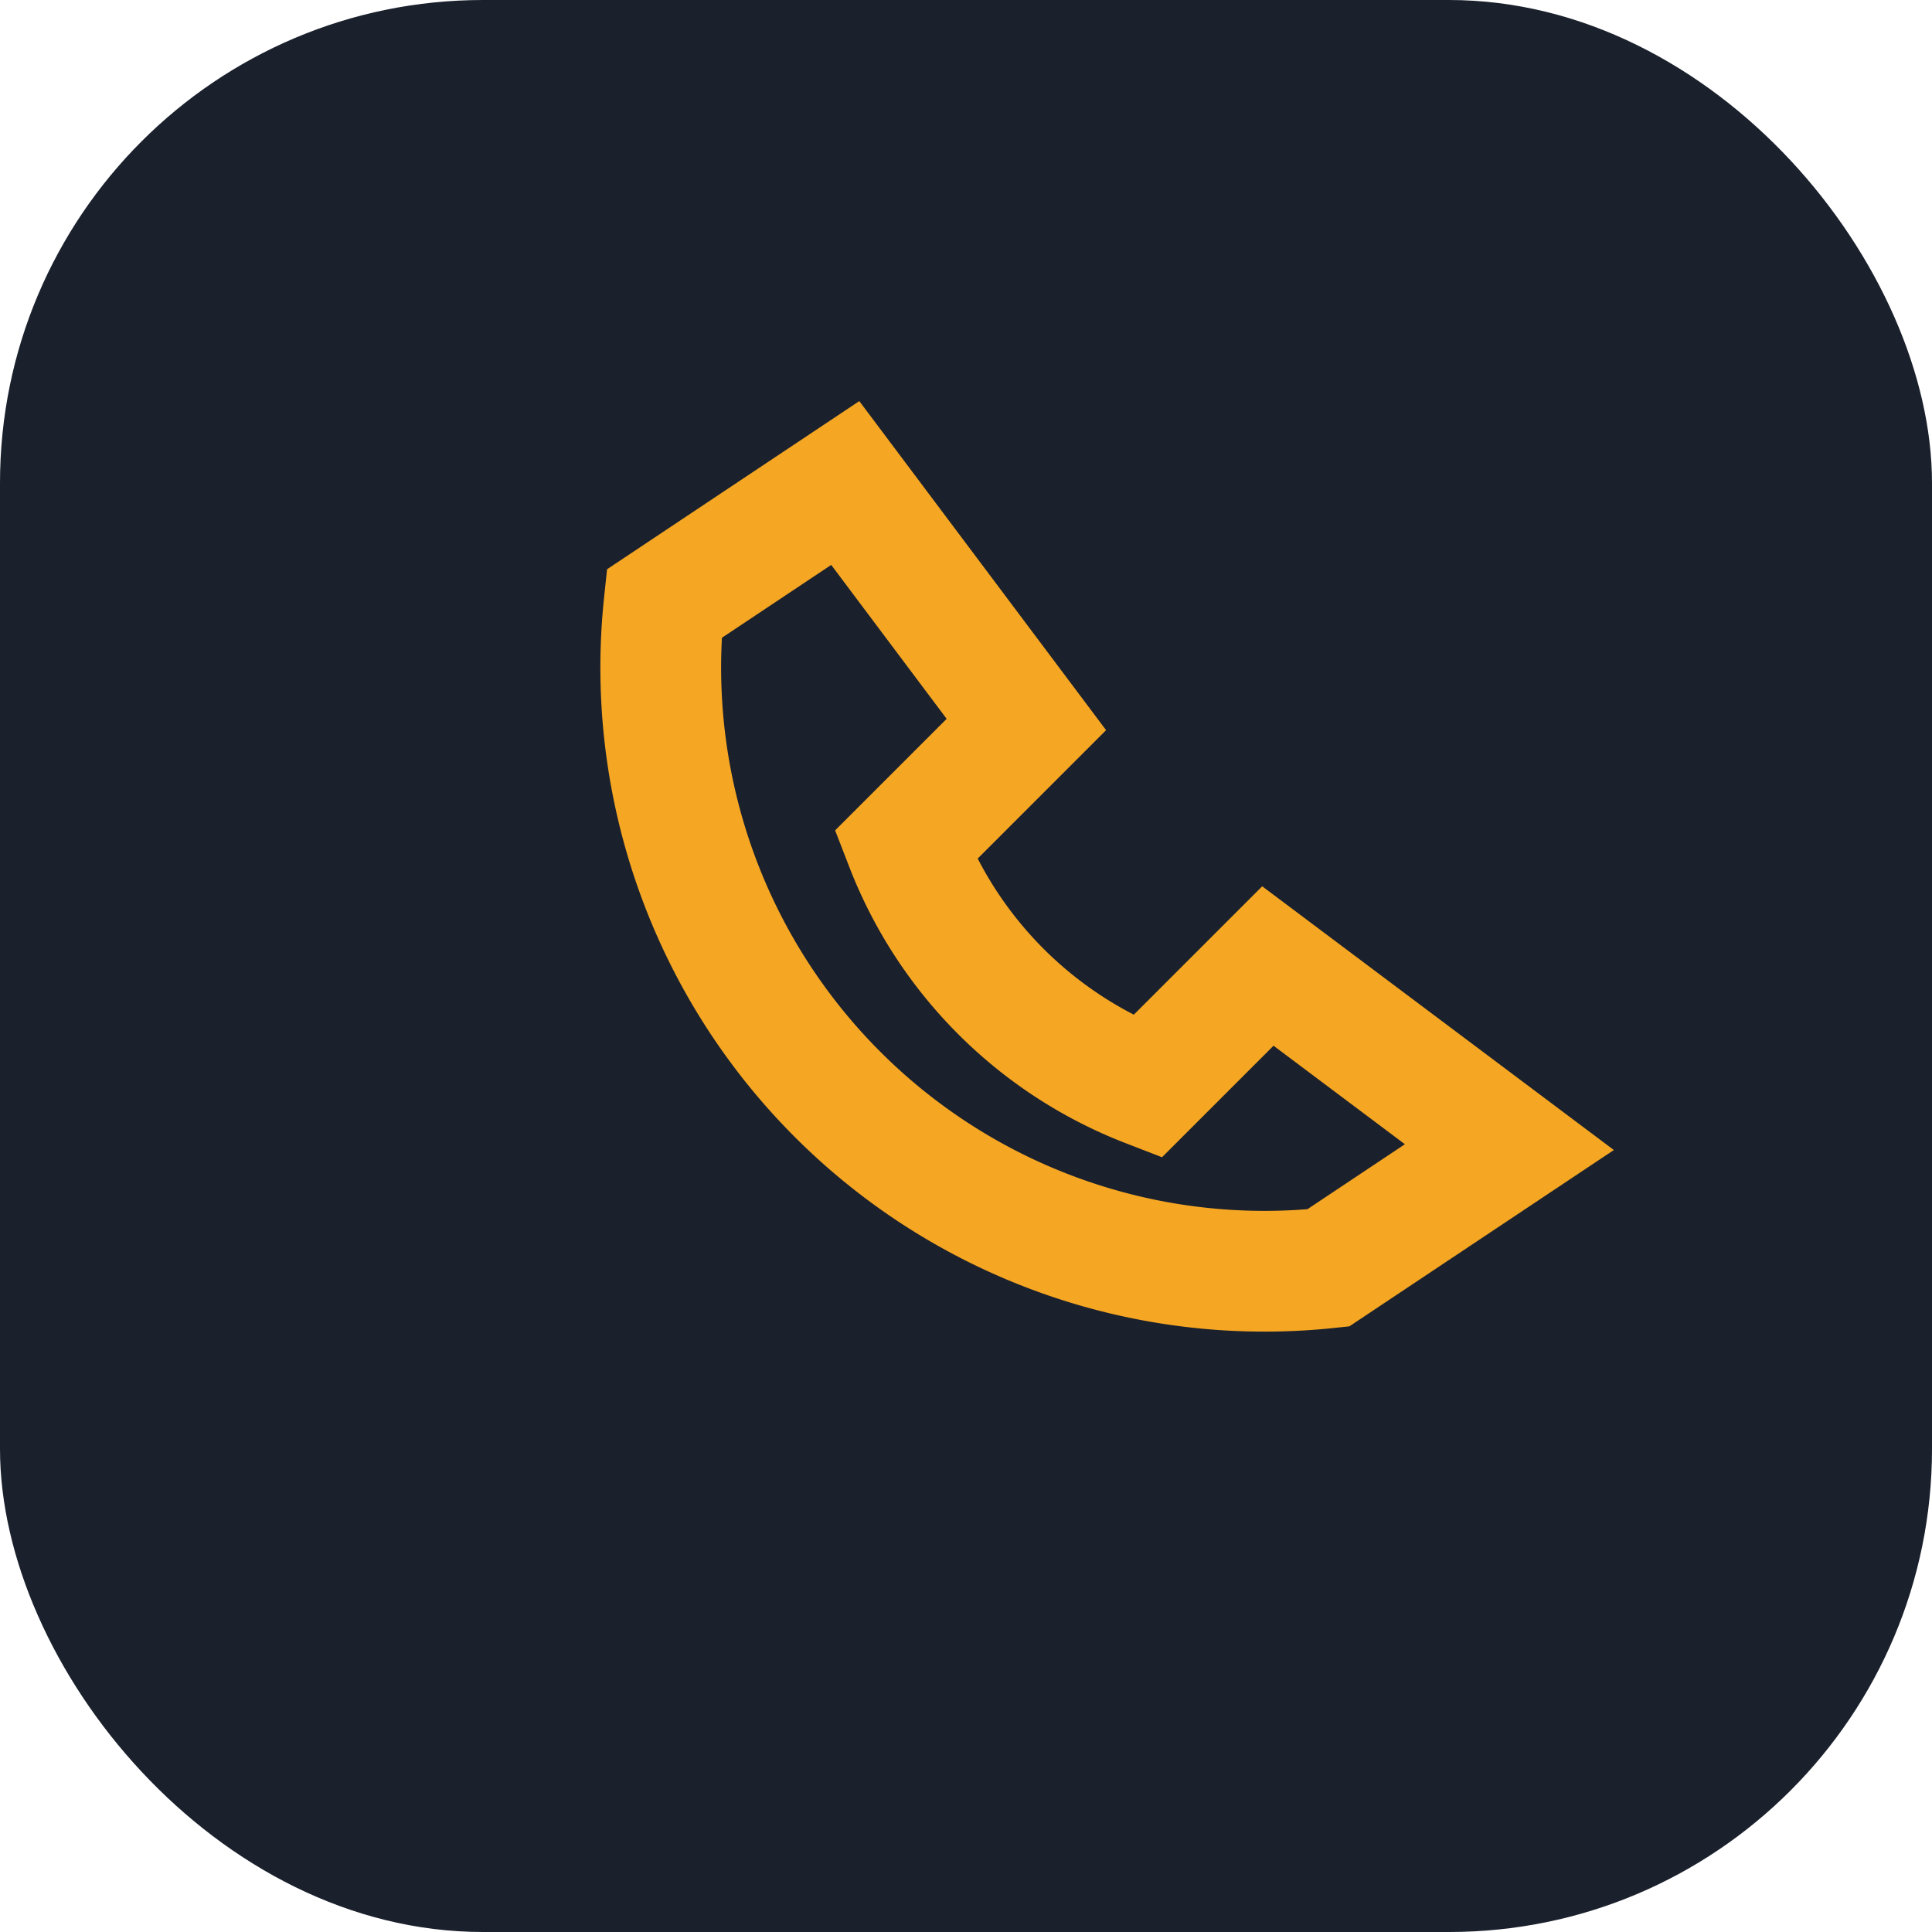
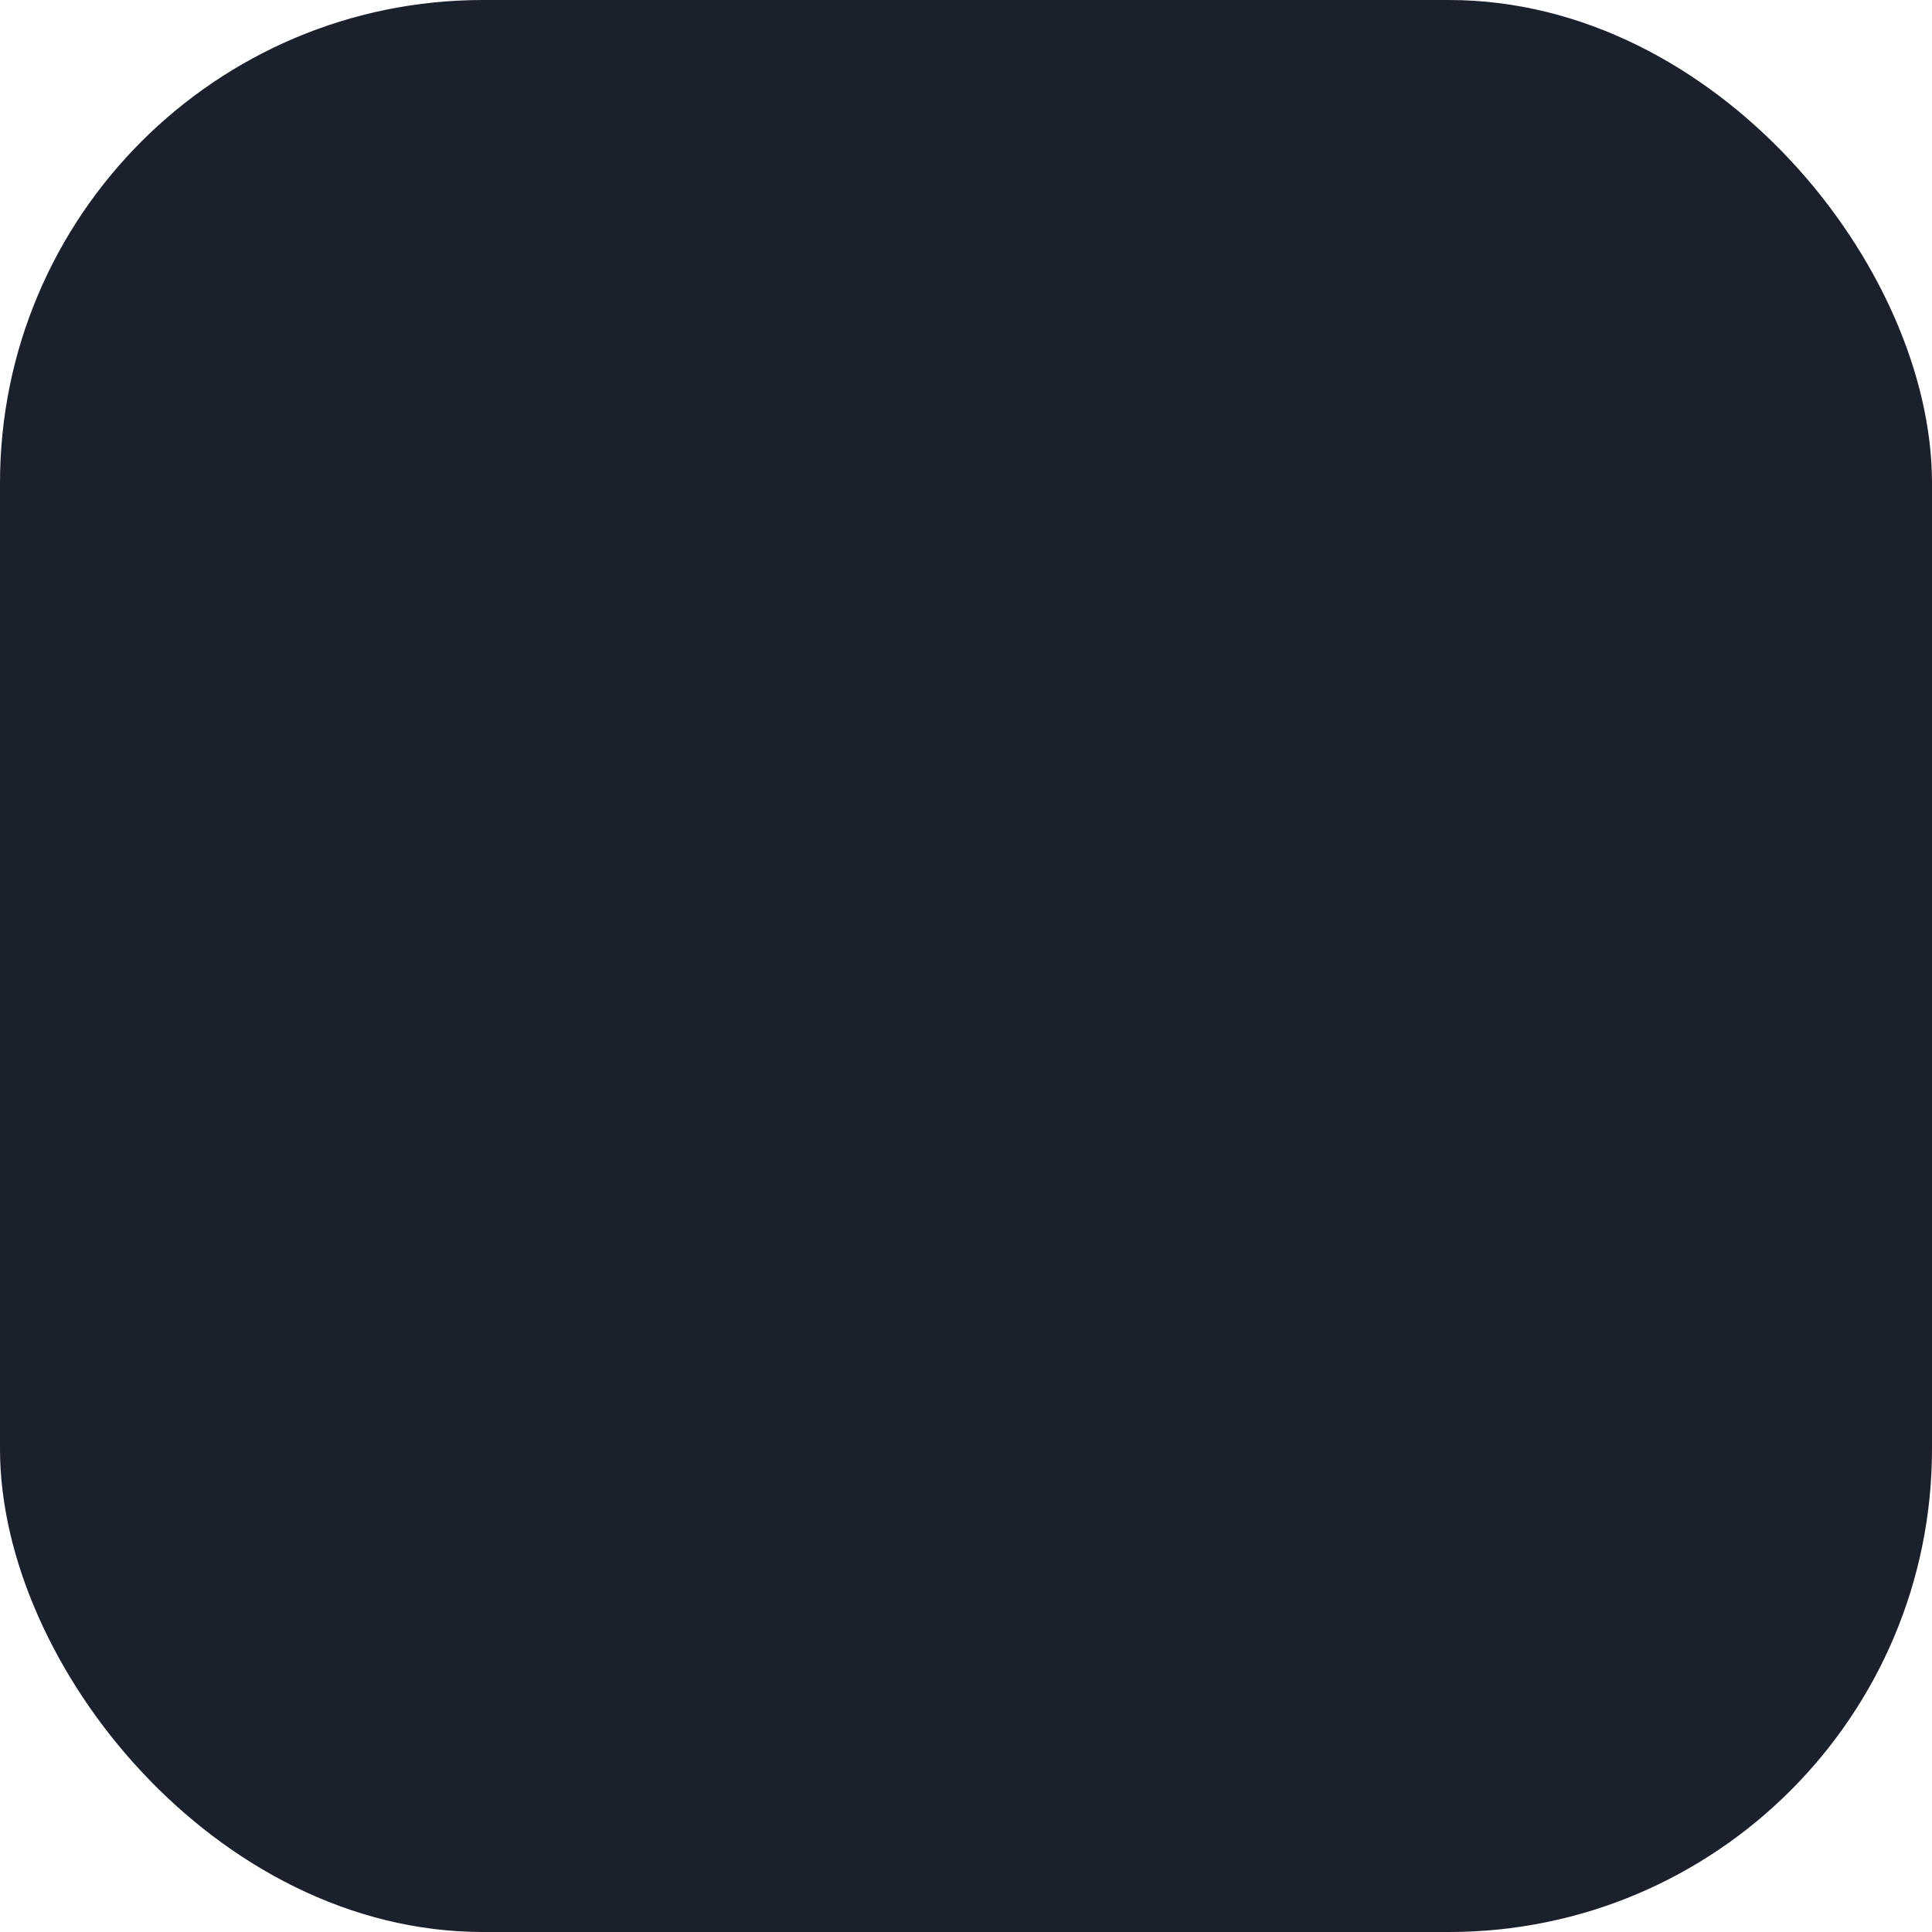
<svg xmlns="http://www.w3.org/2000/svg" width="32" height="32" viewBox="0 0 32 32">
  <rect width="32" height="32" rx="8" fill="#1A202C" />
-   <path d="M22 21a10 10 0 0 1-11-11l3-2 3 4-2 2a7 7 0 0 0 4 4l2-2 4 3z" fill="none" stroke="#F5A623" stroke-width="2" />
</svg>